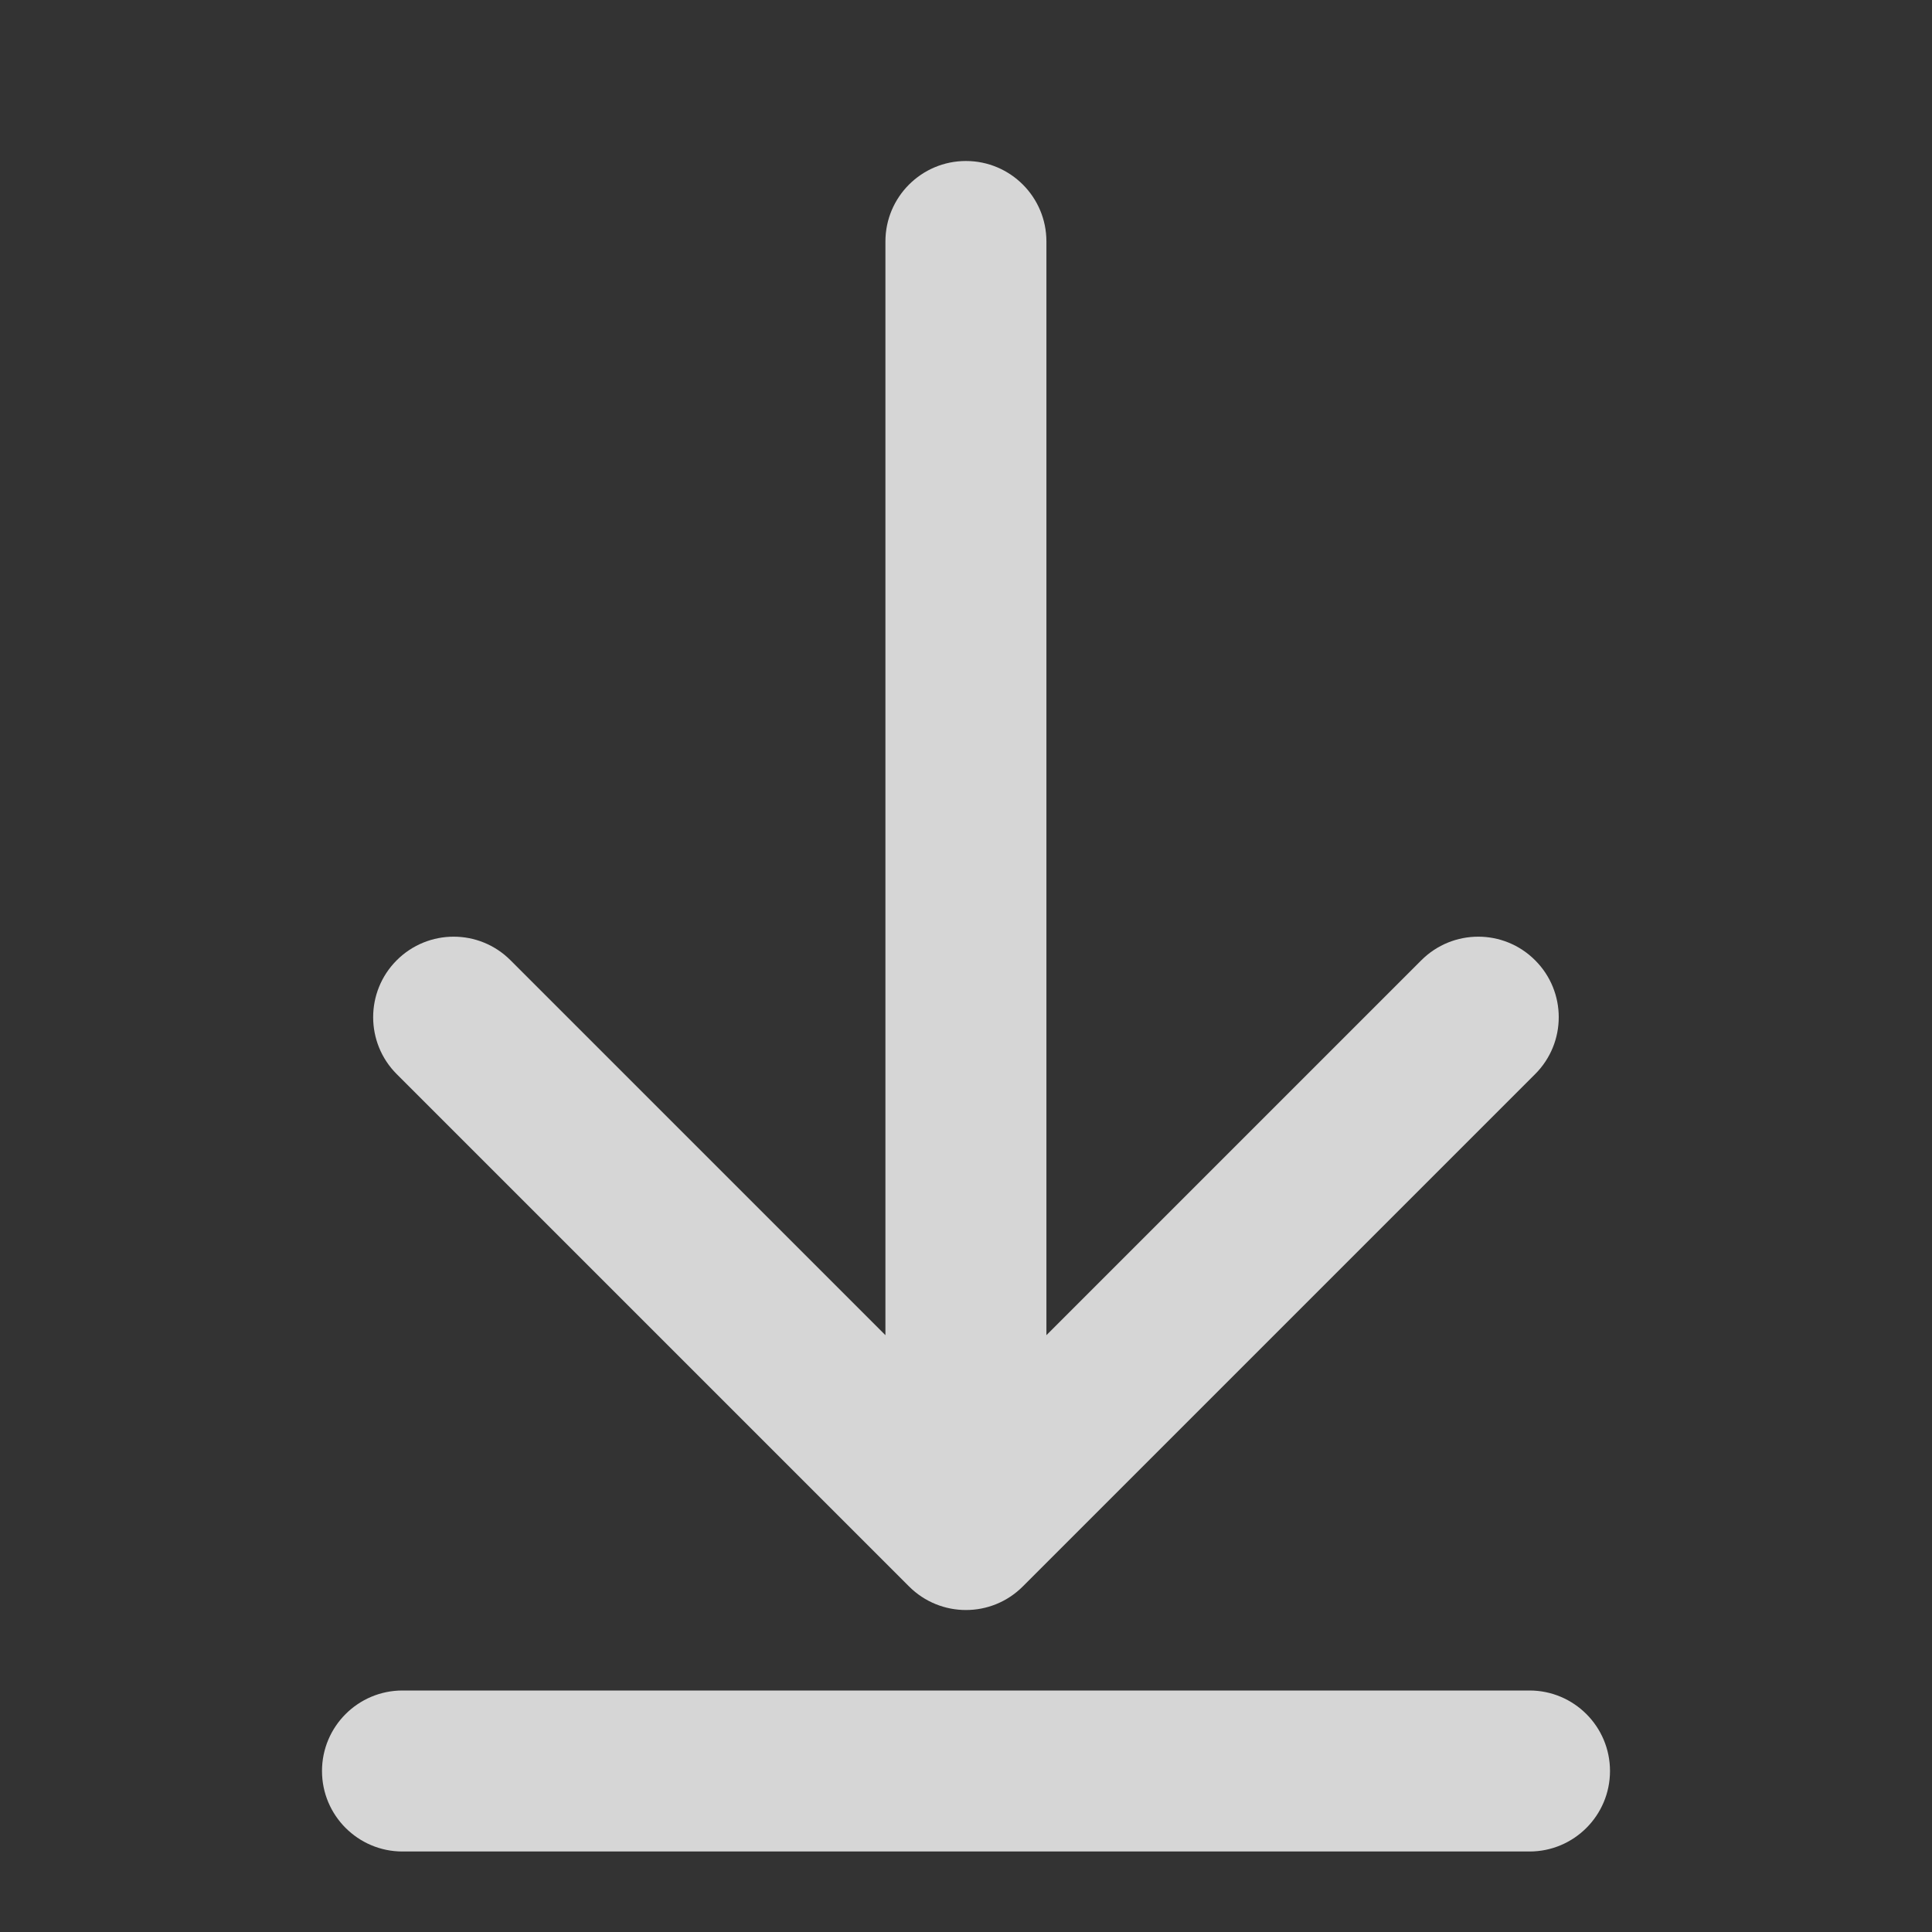
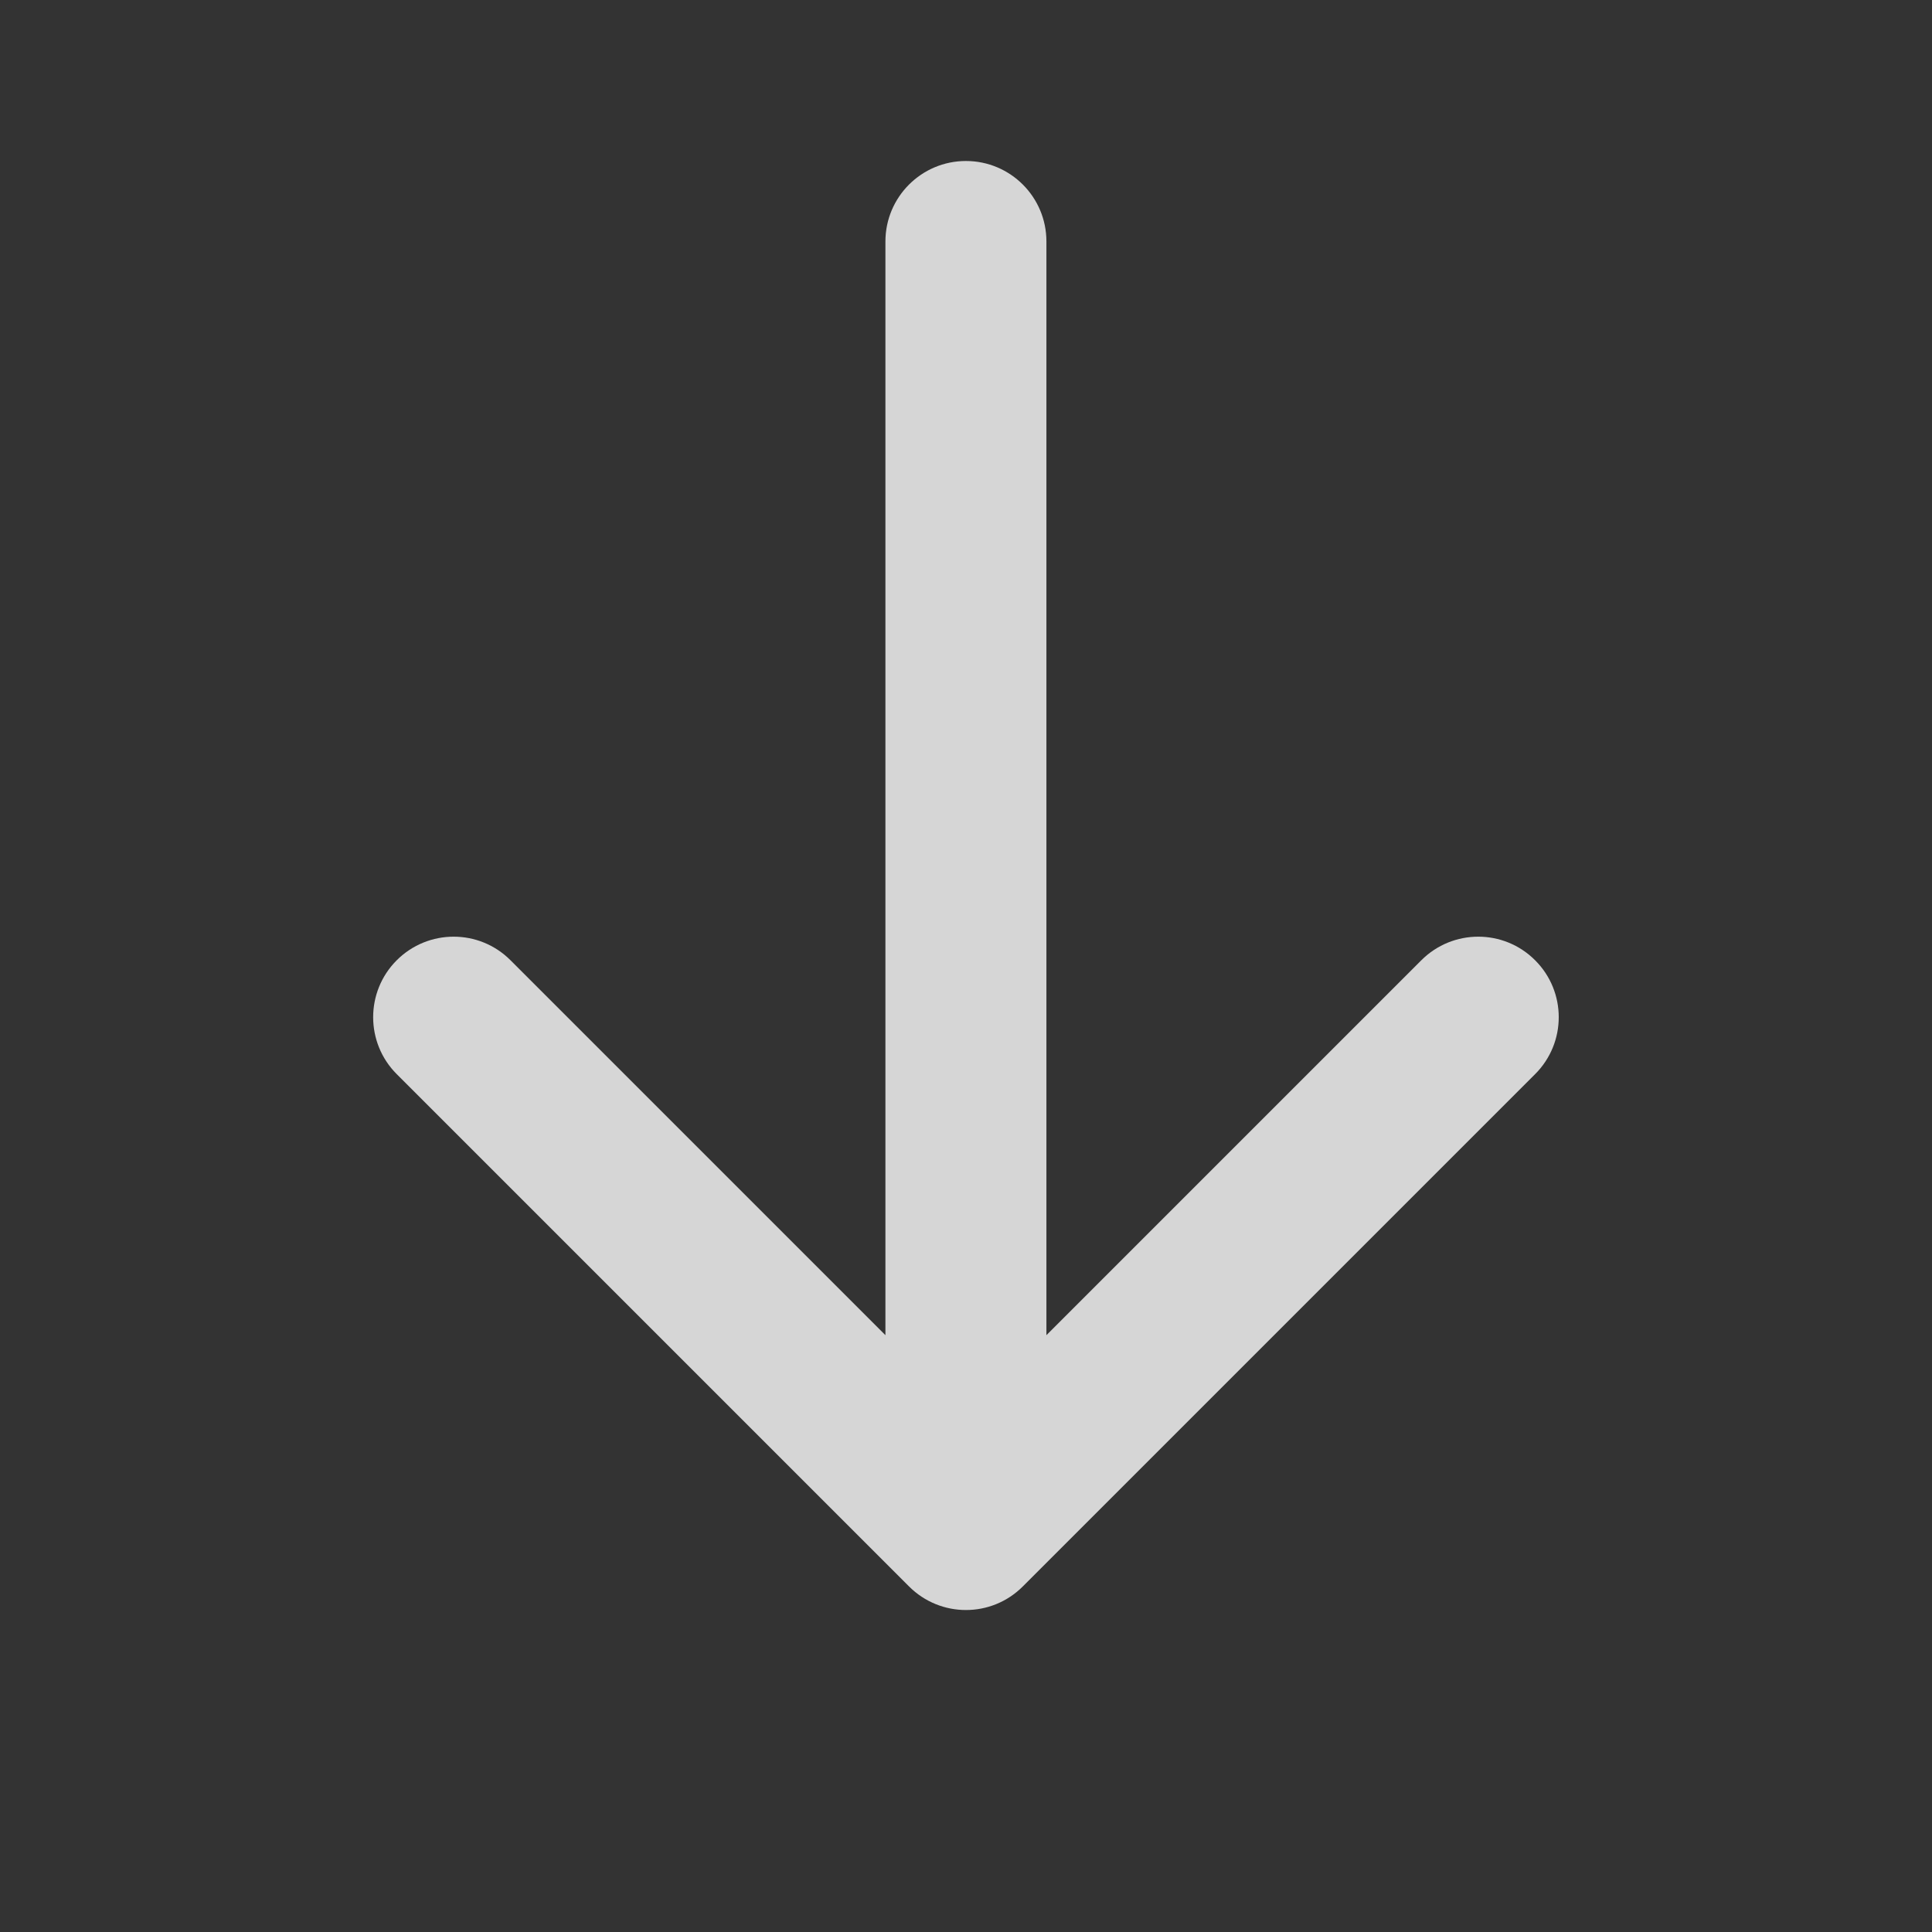
<svg xmlns="http://www.w3.org/2000/svg" width="24" height="24" viewBox="0 0 24 24" fill="none">
  <rect x="0" y="0" width="24" height="24" fill="#333333" stroke="none" />
  <g id="Group 1247" opacity="0.8">
    <path id="Arrow 2 (Stroke)" fill-rule="evenodd" clip-rule="evenodd" d="M19.07 13.343L12.706 19.707C12.316 20.098 11.683 20.098 11.292 19.707L4.928 13.343C4.538 12.953 4.538 12.319 4.928 11.929C5.319 11.538 5.952 11.538 6.342 11.929L10.999 16.586L10.999 3C10.999 2.448 11.447 2 11.999 2C12.552 2 12.999 2.448 12.999 3V16.586L17.656 11.929C18.047 11.538 18.68 11.538 19.07 11.929C19.461 12.319 19.461 12.953 19.07 13.343Z" fill="white" />
-     <path id="Line 1 (Stroke)" fill-rule="evenodd" clip-rule="evenodd" d="M4 22C4 21.448 4.448 21 5 21H19C19.552 21 20 21.448 20 22C20 22.552 19.552 23 19 23H5C4.448 23 4 22.552 4 22Z" fill="white" />
  </g>
</svg>